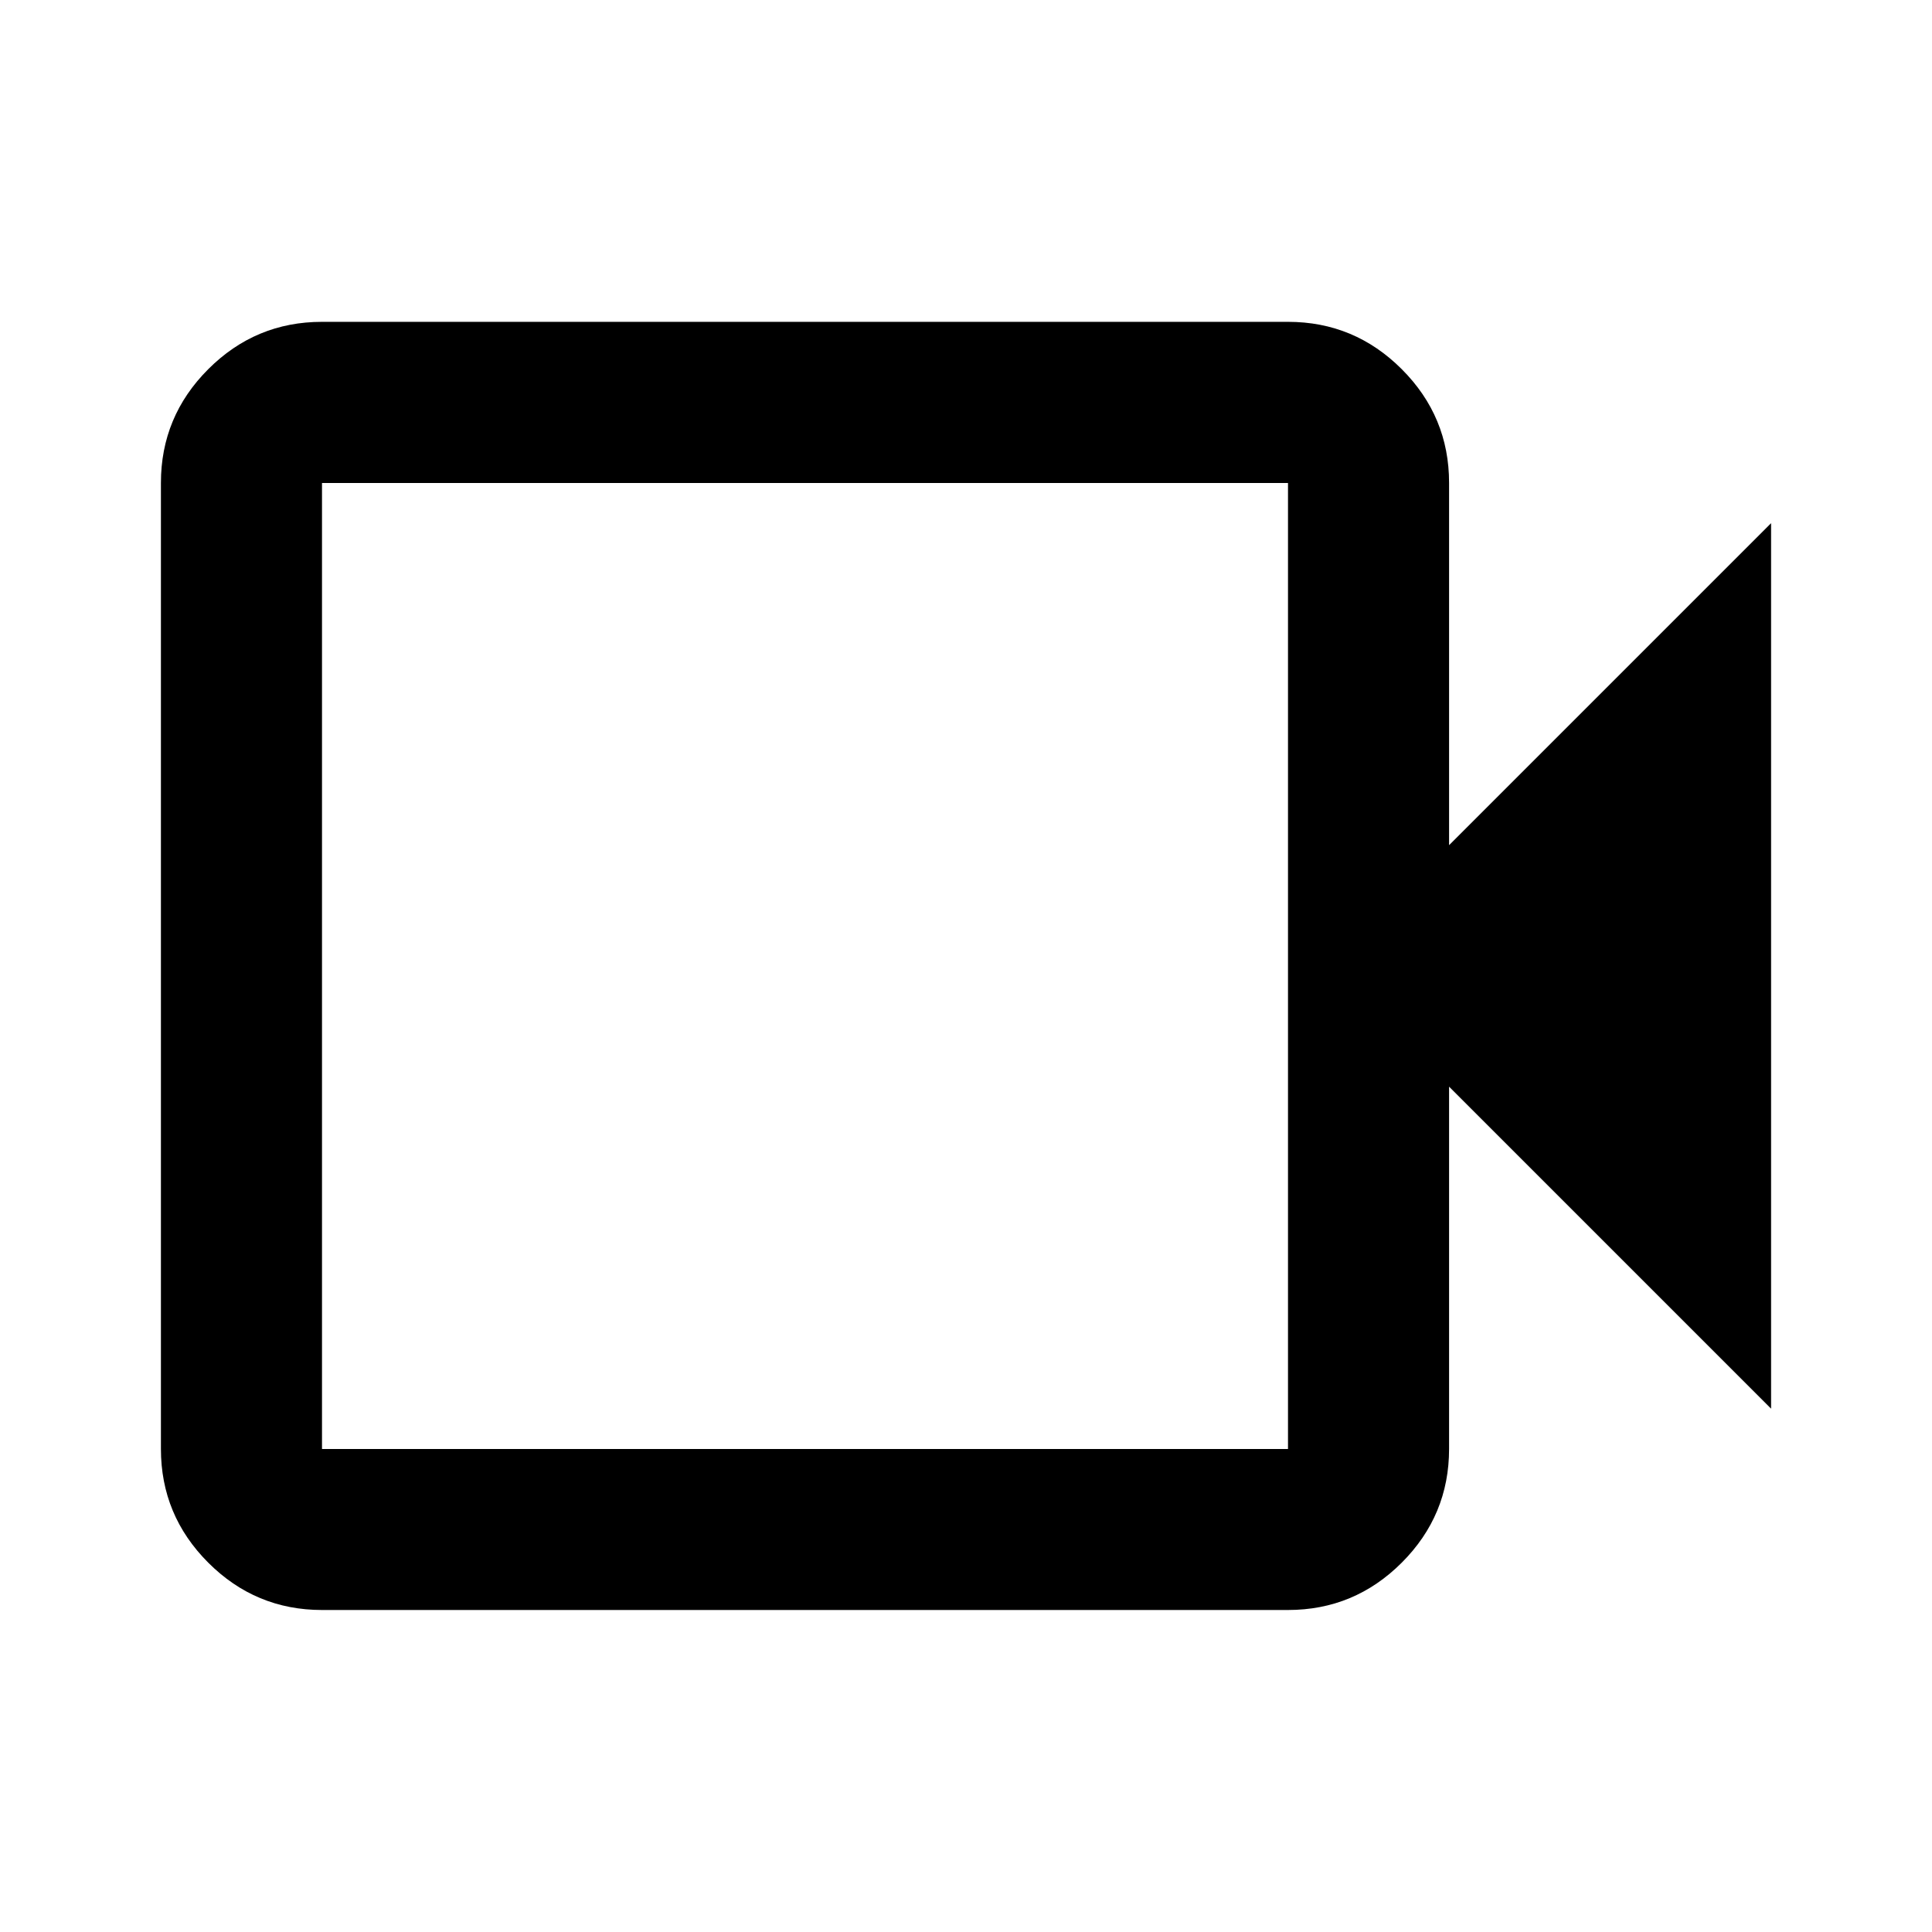
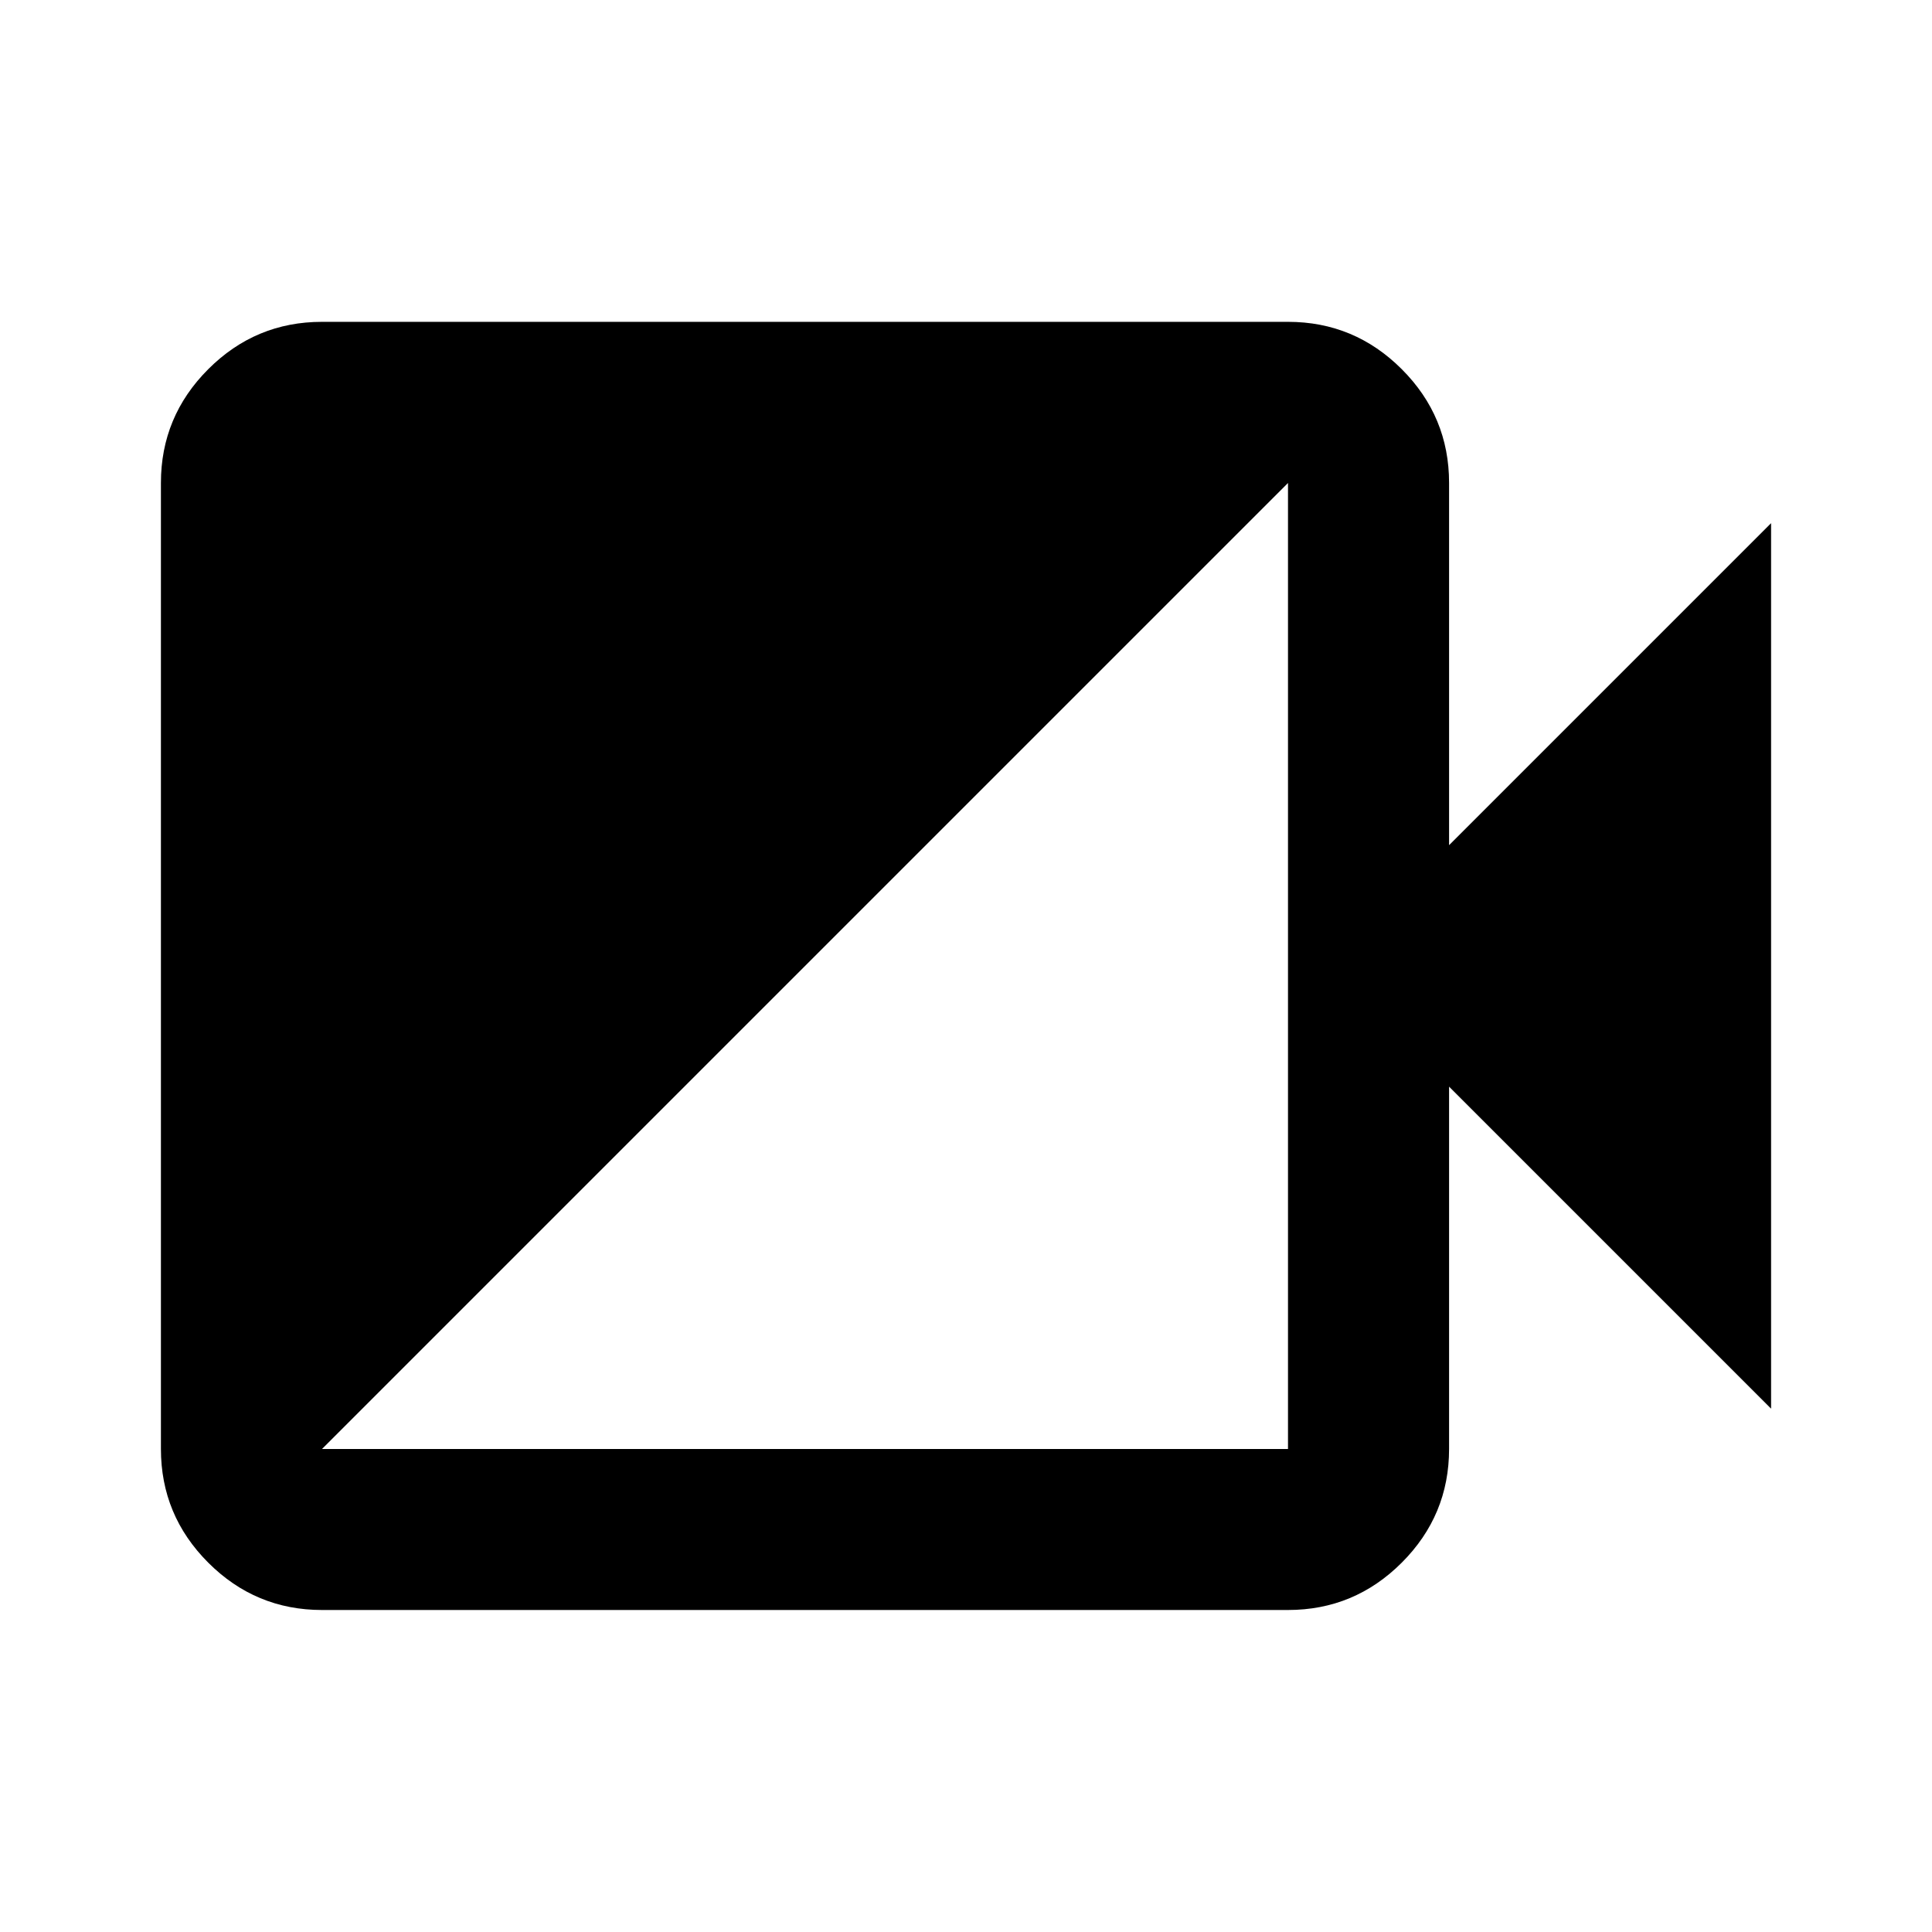
<svg xmlns="http://www.w3.org/2000/svg" viewBox="0 0 24 24">
-   <path d="m4 20c-.55 0-1.021-.196-1.413-.588s-.588-.863-.588-1.413v-12c0-.55.196-1.021.588-1.413s.863-.588 1.413-.588h12c.55 0 1.021.196 1.413.588s.588.863.588 1.413v4.5l4-4v11l-4-4v4.5c0 .55-.196 1.021-.588 1.413s-.863.588-1.413.588zm0-2h12v-12h-12z" />
+   <path d="m4 20c-.55 0-1.021-.196-1.413-.588s-.588-.863-.588-1.413v-12c0-.55.196-1.021.588-1.413s.863-.588 1.413-.588h12c.55 0 1.021.196 1.413.588s.588.863.588 1.413v4.5l4-4v11l-4-4v4.5c0 .55-.196 1.021-.588 1.413s-.863.588-1.413.588zm0-2h12v-12z" />
</svg>